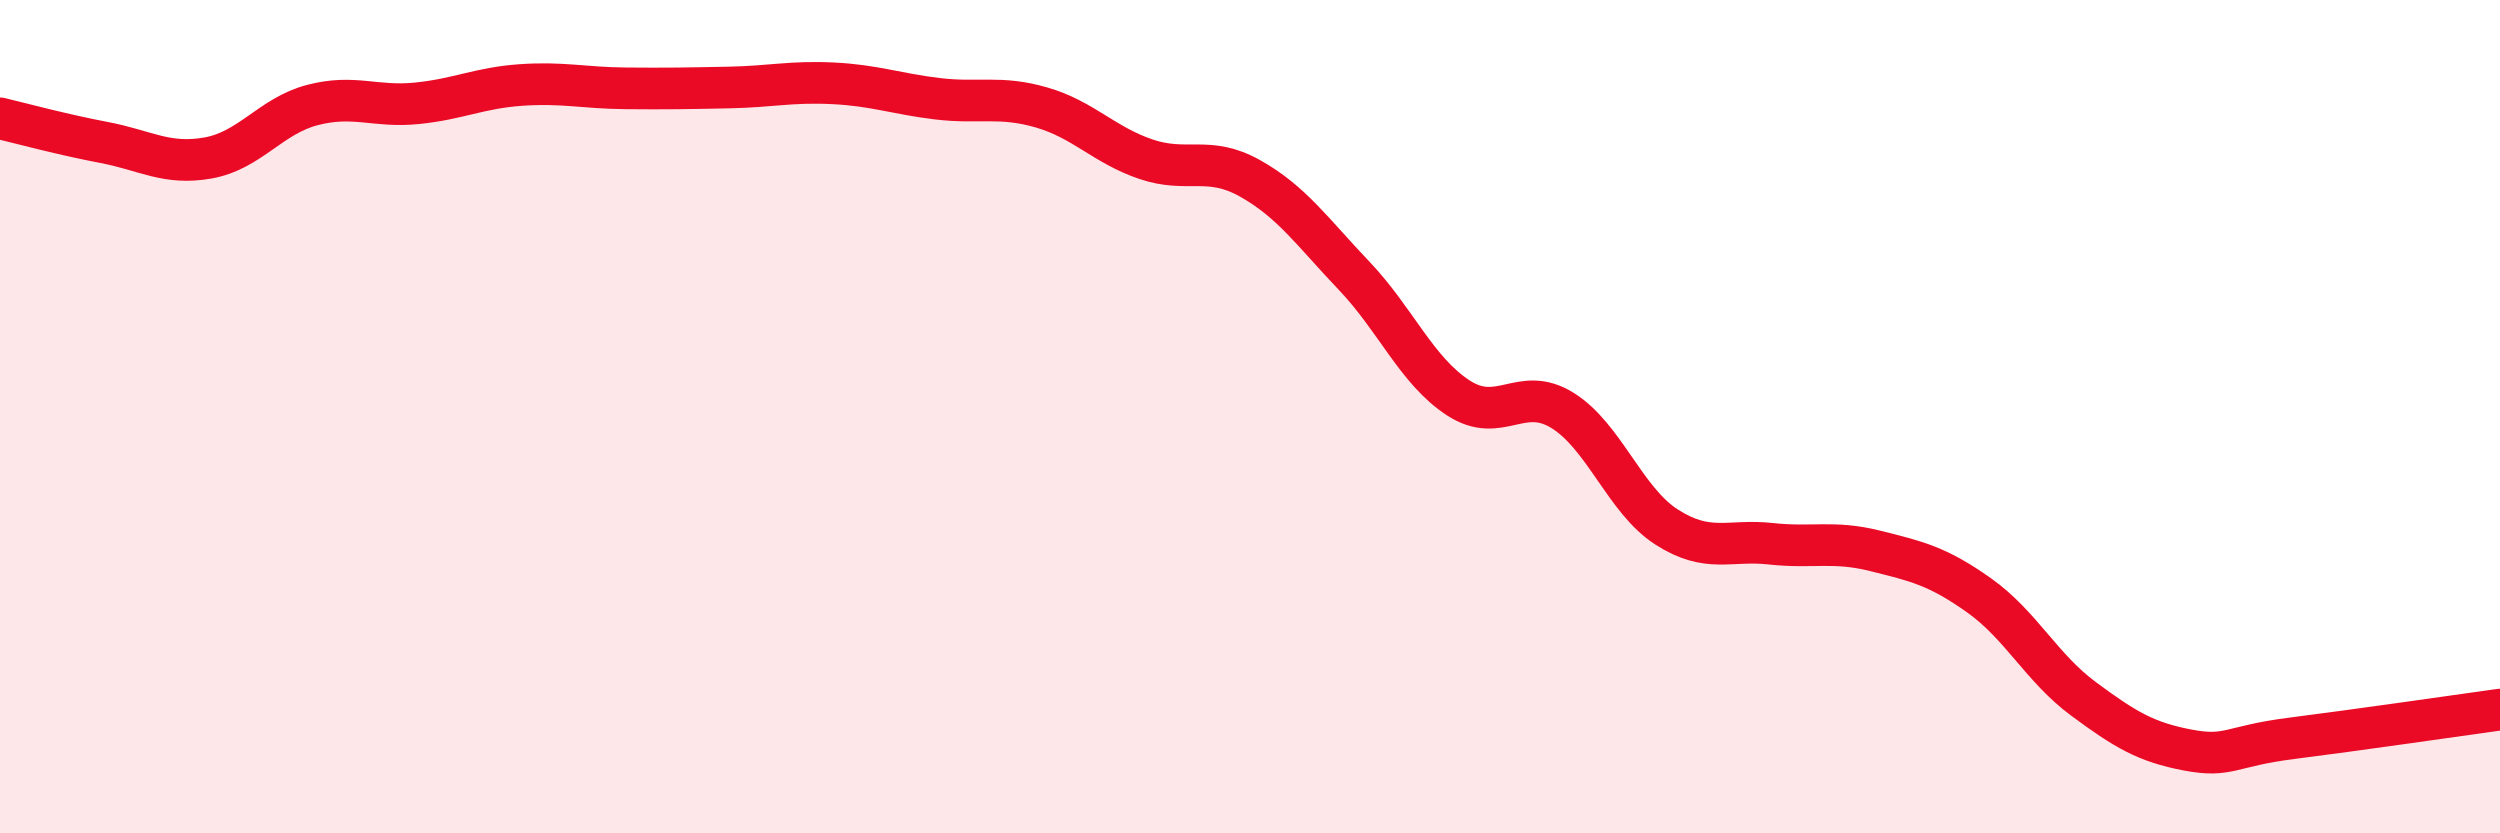
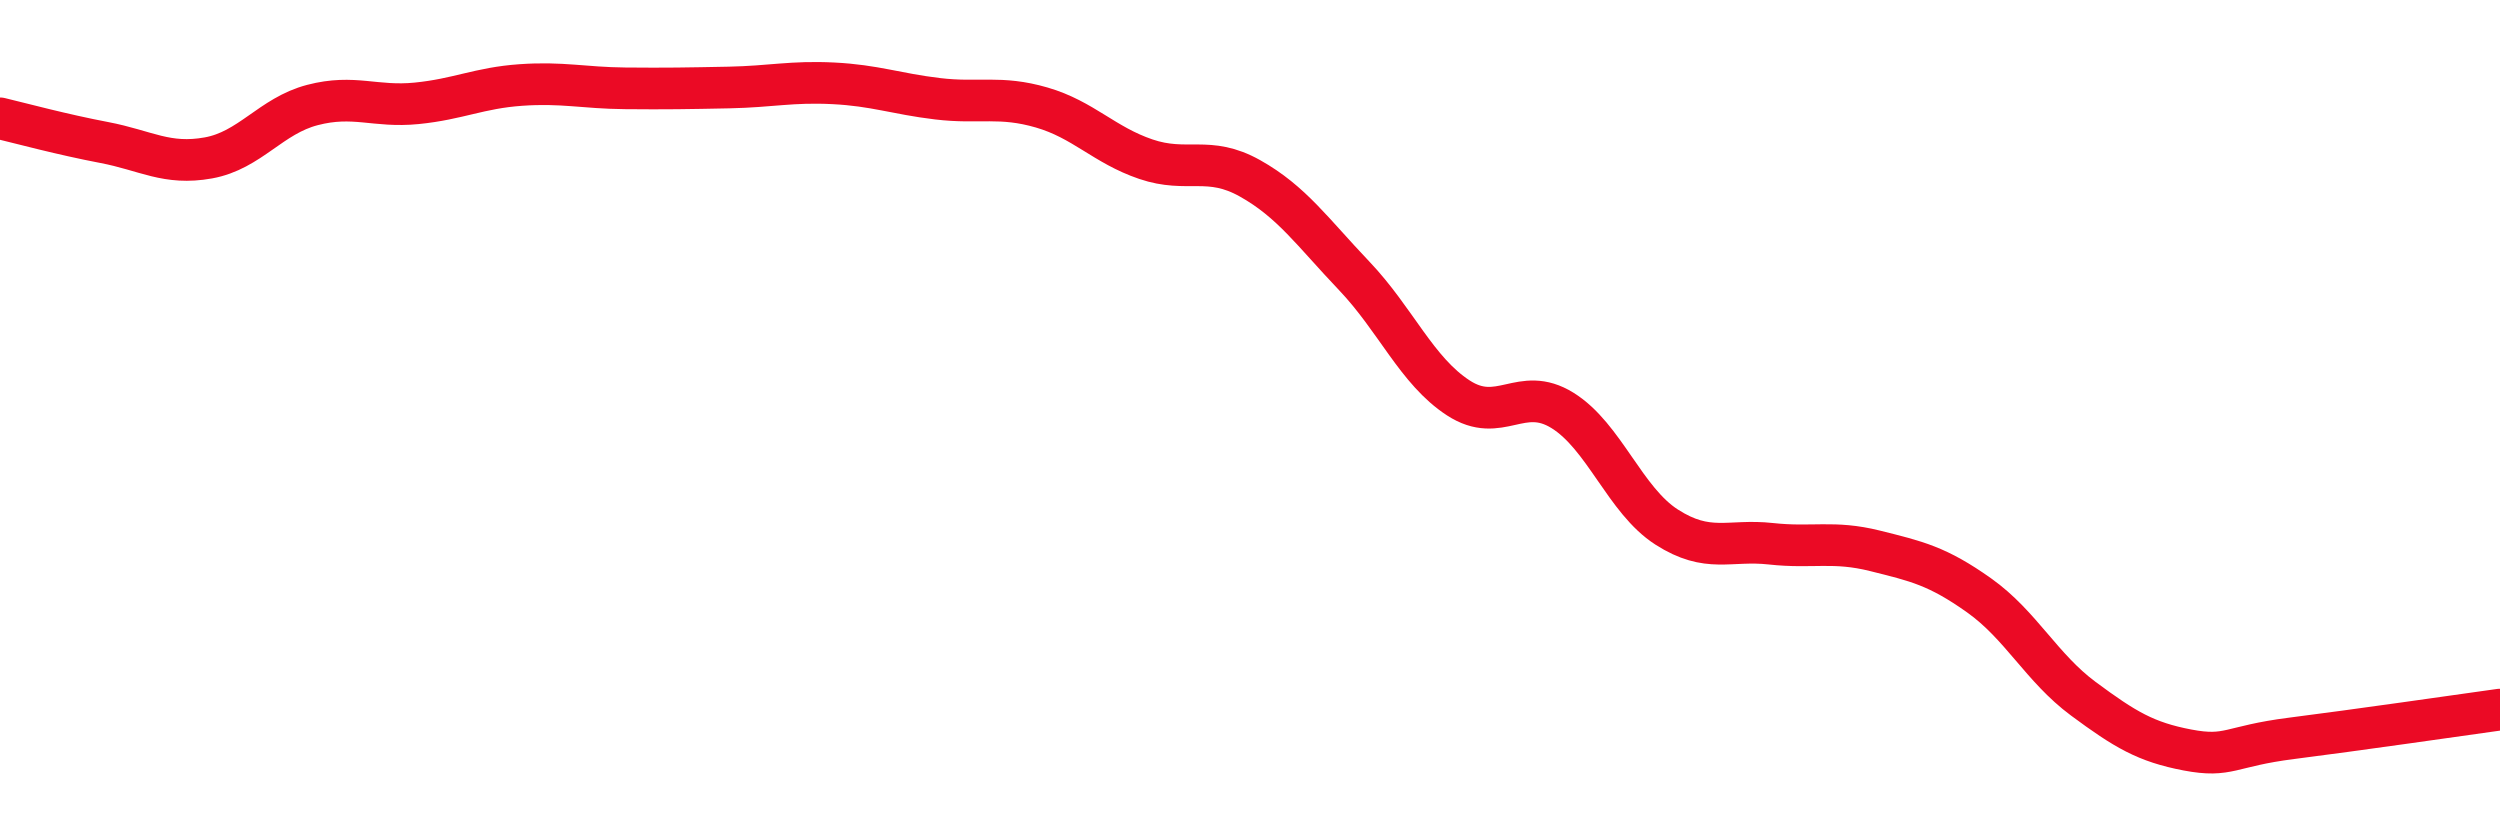
<svg xmlns="http://www.w3.org/2000/svg" width="60" height="20" viewBox="0 0 60 20">
-   <path d="M 0,2.84 C 0.5,2.96 1.5,3.23 2.5,3.42 C 3.5,3.61 4,3.97 5,3.79 C 6,3.61 6.5,2.78 7.5,2.52 C 8.5,2.26 9,2.58 10,2.48 C 11,2.38 11.5,2.11 12.5,2.04 C 13.5,1.97 14,2.11 15,2.12 C 16,2.13 16.5,2.12 17.5,2.1 C 18.5,2.08 19,1.95 20,2 C 21,2.05 21.5,2.25 22.5,2.37 C 23.5,2.49 24,2.29 25,2.58 C 26,2.87 26.5,3.48 27.5,3.82 C 28.5,4.16 29,3.72 30,4.28 C 31,4.84 31.5,5.57 32.5,6.62 C 33.5,7.67 34,8.9 35,9.55 C 36,10.2 36.5,9.23 37.5,9.85 C 38.5,10.47 39,12.01 40,12.65 C 41,13.29 41.5,12.94 42.5,13.05 C 43.5,13.16 44,12.97 45,13.22 C 46,13.47 46.5,13.58 47.5,14.29 C 48.5,15 49,16.03 50,16.77 C 51,17.51 51.5,17.81 52.5,18 C 53.5,18.19 53.5,17.91 55,17.72 C 56.5,17.53 59,17.17 60,17.03L60 20L0 20Z" fill="#EB0A25" opacity="0.1" stroke-linecap="round" stroke-linejoin="round" />
  <path d="M 0,2.84 C 0.5,2.96 1.5,3.23 2.5,3.42 C 3.5,3.61 4,3.97 5,3.79 C 6,3.61 6.5,2.78 7.5,2.52 C 8.5,2.26 9,2.58 10,2.48 C 11,2.38 11.5,2.11 12.5,2.04 C 13.5,1.97 14,2.11 15,2.12 C 16,2.13 16.5,2.12 17.5,2.1 C 18.5,2.08 19,1.95 20,2 C 21,2.05 21.5,2.25 22.5,2.37 C 23.5,2.49 24,2.29 25,2.58 C 26,2.87 26.5,3.48 27.5,3.82 C 28.5,4.16 29,3.72 30,4.28 C 31,4.84 31.5,5.57 32.5,6.62 C 33.5,7.67 34,8.9 35,9.55 C 36,10.2 36.5,9.23 37.5,9.85 C 38.5,10.47 39,12.01 40,12.65 C 41,13.29 41.5,12.94 42.5,13.05 C 43.5,13.16 44,12.97 45,13.22 C 46,13.47 46.5,13.58 47.5,14.29 C 48.5,15 49,16.03 50,16.77 C 51,17.51 51.5,17.81 52.5,18 C 53.5,18.19 53.5,17.91 55,17.72 C 56.5,17.53 59,17.17 60,17.03" stroke="#EB0A25" stroke-width="1" fill="none" stroke-linecap="round" stroke-linejoin="round" />
</svg>